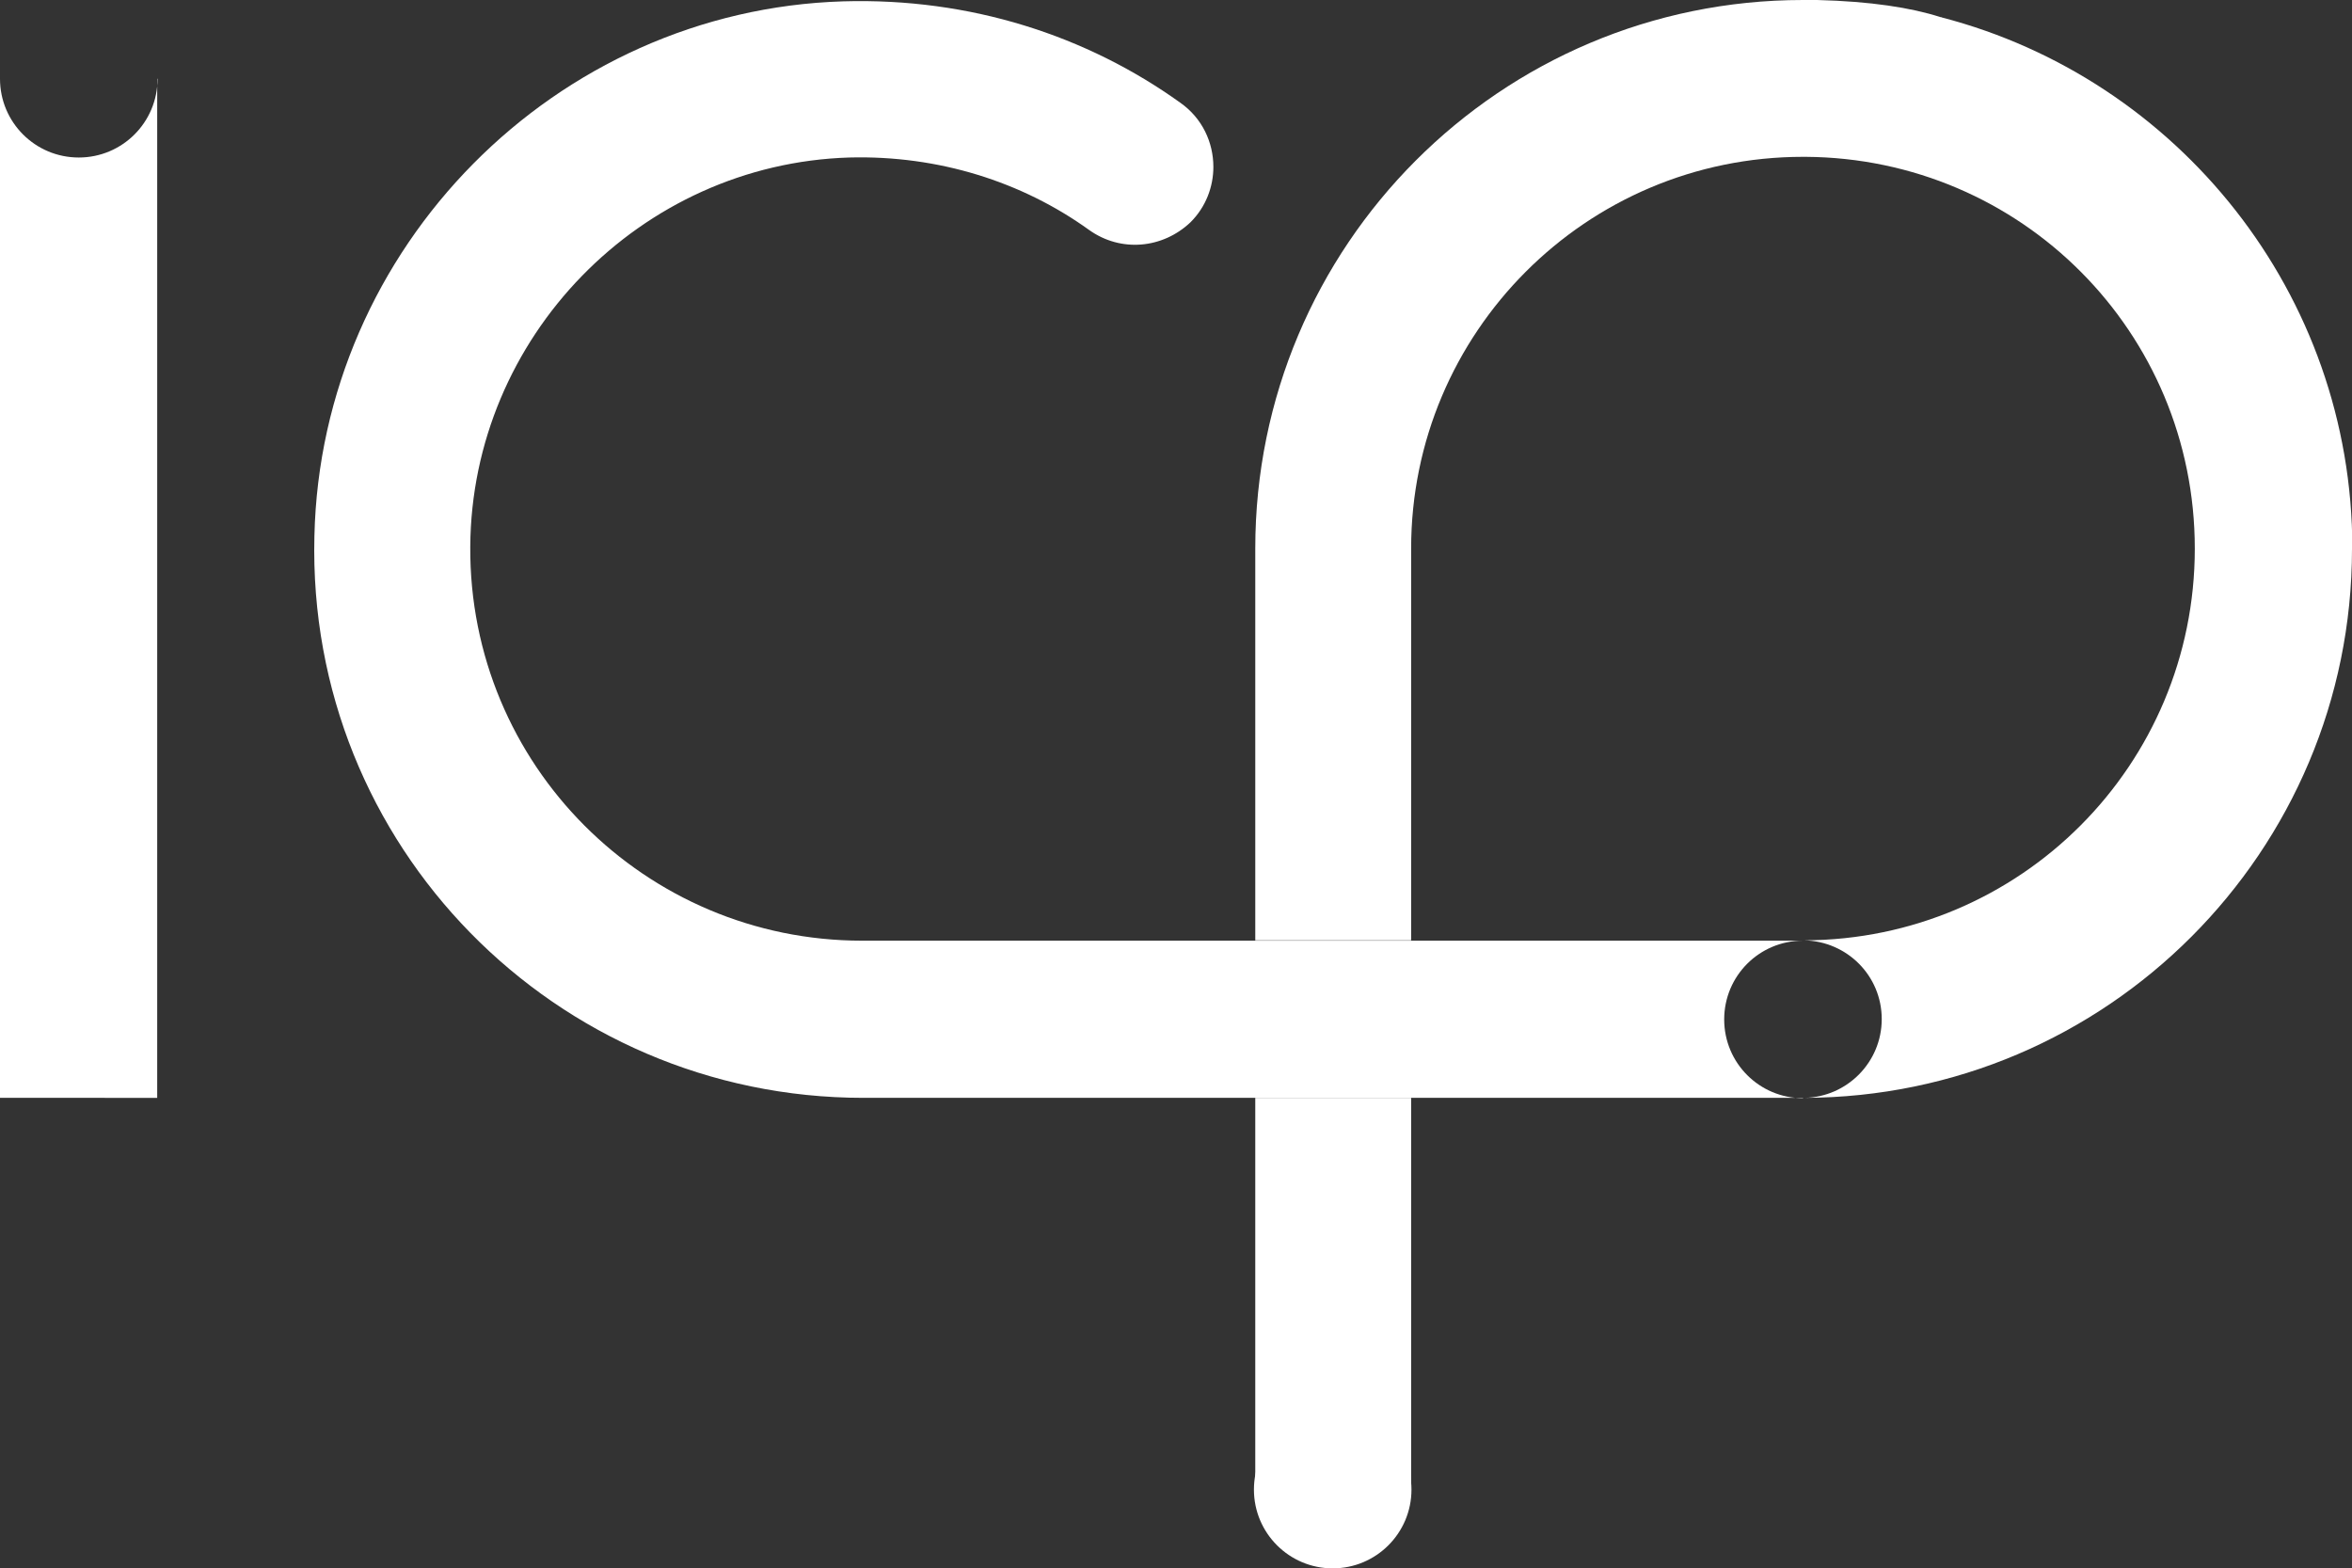
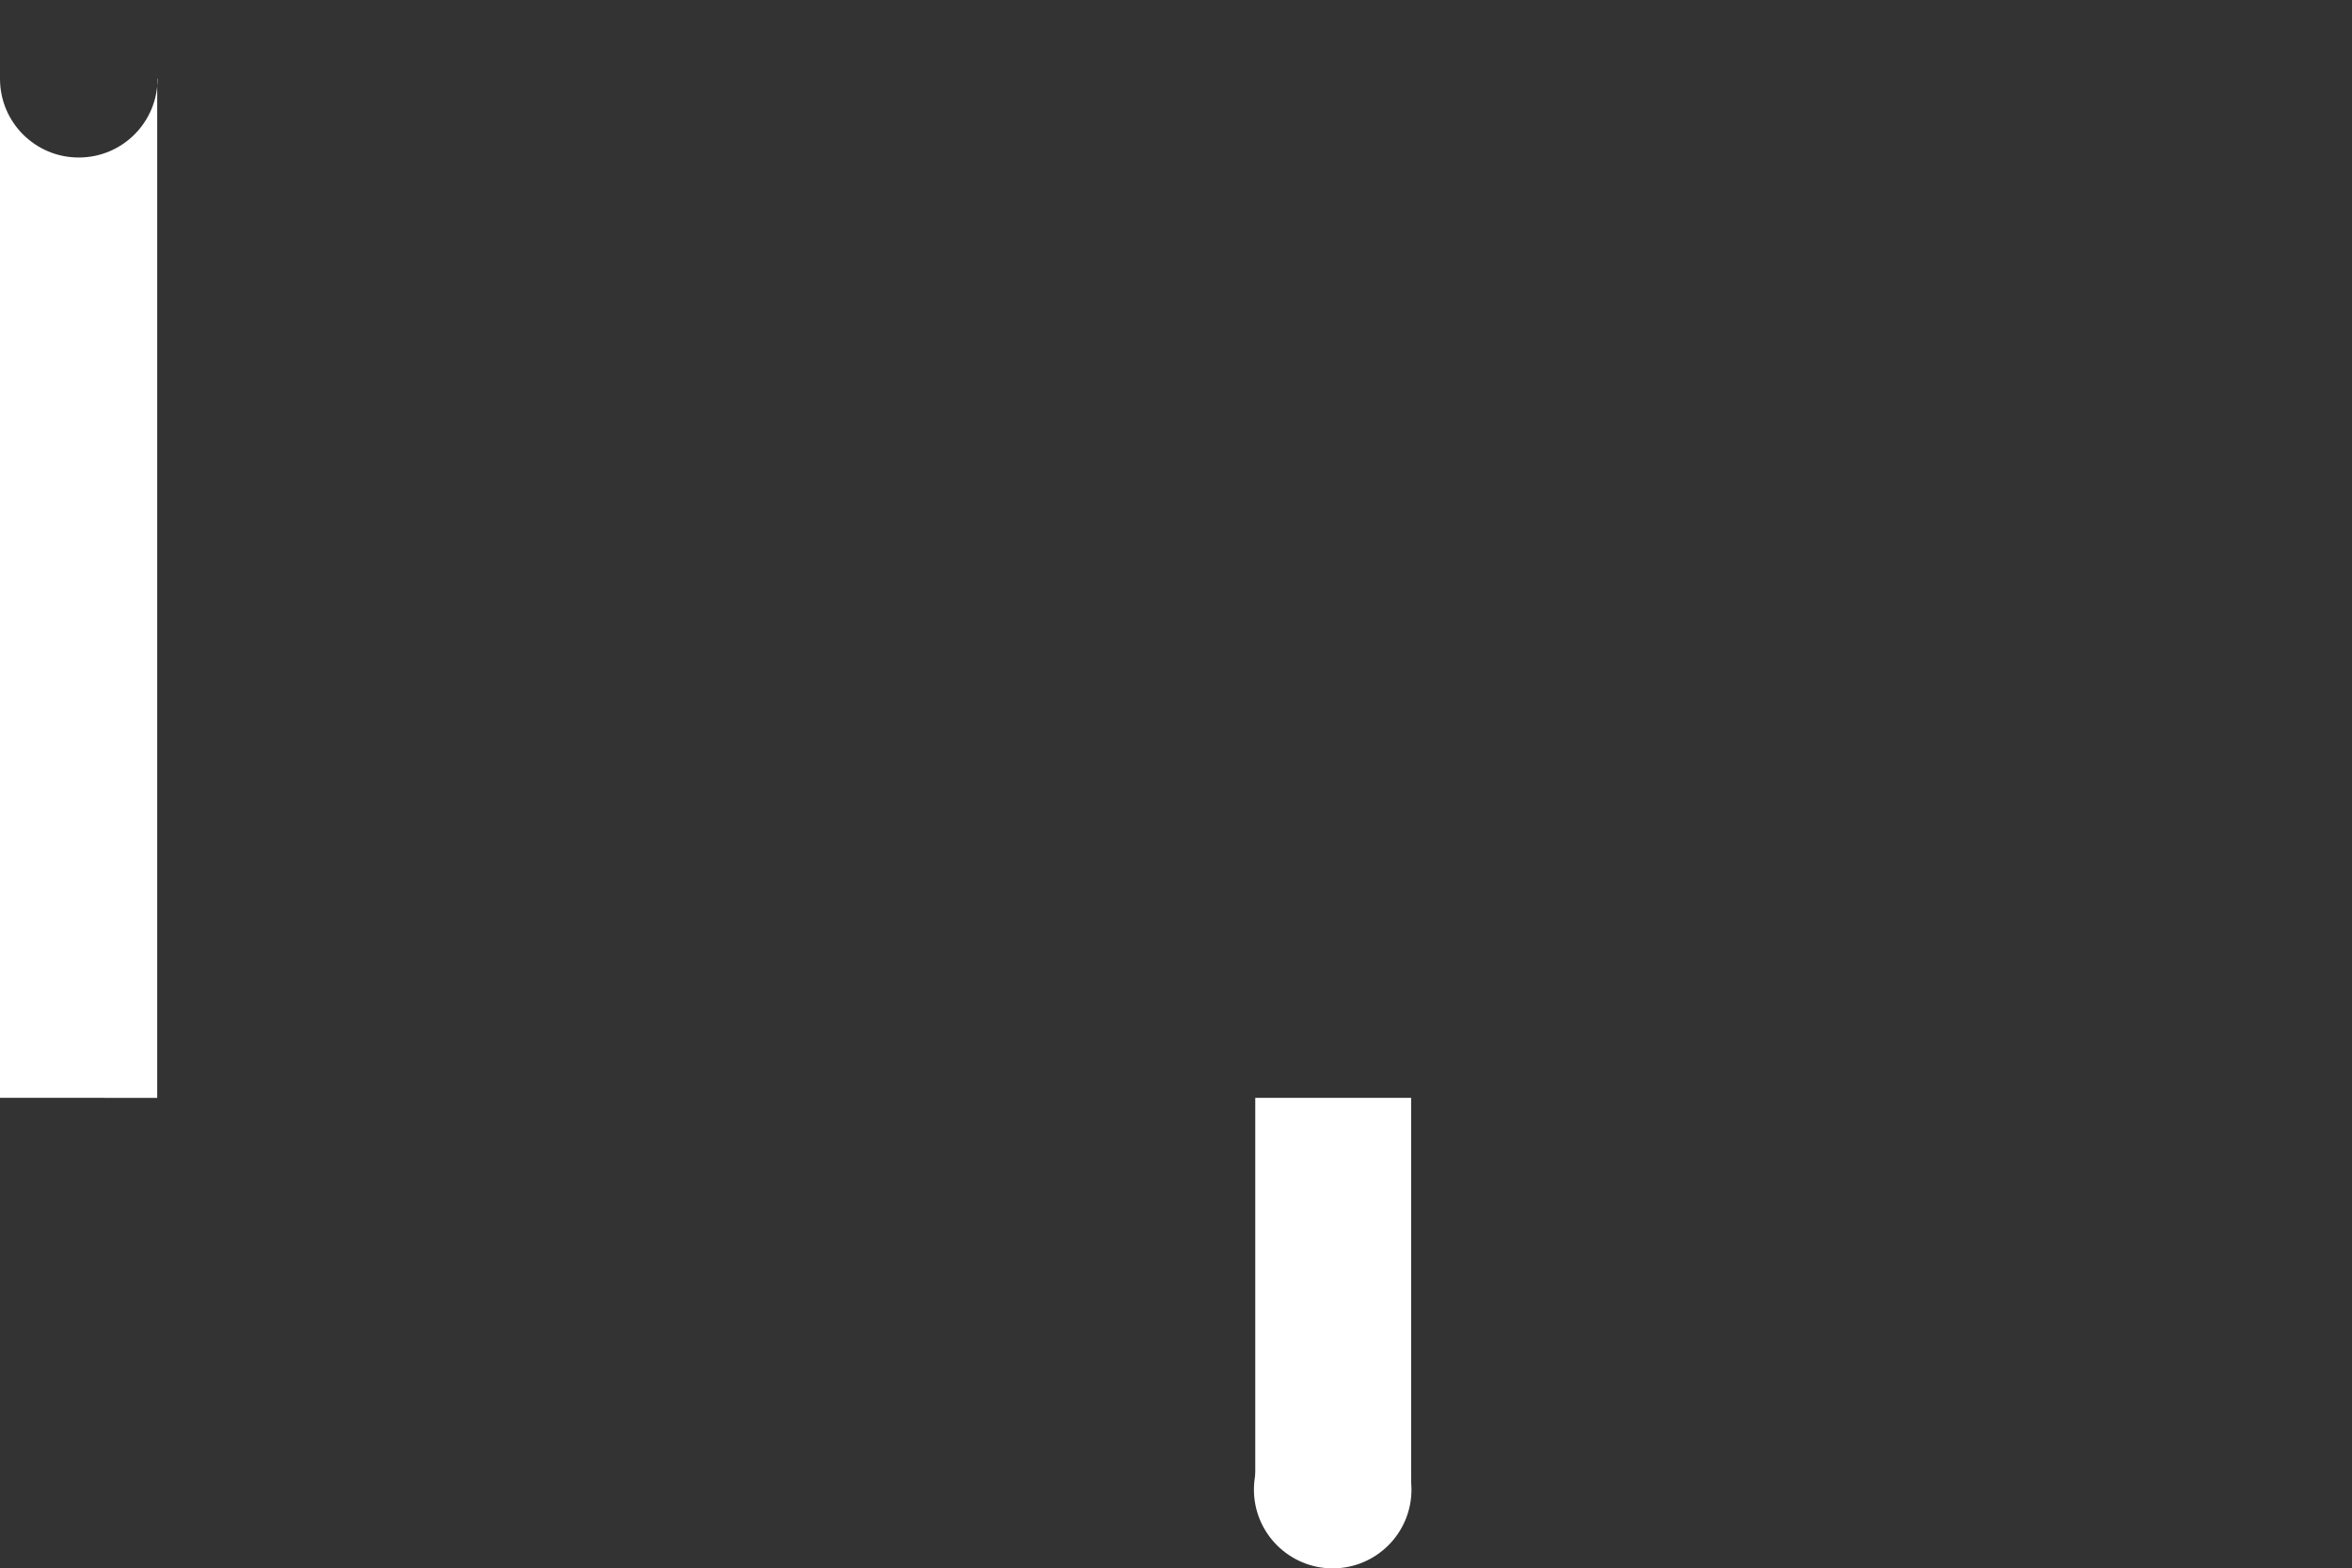
<svg xmlns="http://www.w3.org/2000/svg" id="Layer_2" viewBox="0 0 70.17 46.8">
  <rect x="0" y="0" width="70.17" height="46.8" fill="#333333" stroke="none" />
  <defs>
    <style>.cls-1{fill:#fff;}</style>
  </defs>
  <g id="Layer_1-2">
    <path class="cls-1" d="M4.69,2.35v30.41H0V2.35c0,1.3,1.05,2.35,2.35,2.35s2.35-1.05,2.35-2.35Z" />
    <rect class="cls-1" x="37.45" y="32.76" width="4.65" height="11.69" />
-     <path class="cls-1" d="M70.17,16.38c0,9.03-7.32,16.36-16.34,16.38,1.27-.02,2.31-1.06,2.31-2.35s-1.03-2.32-2.31-2.35c6.45-.02,11.65-5.23,11.65-11.69s-5.18-11.65-11.61-11.69h-.08c-6.47,0-11.69,5.25-11.69,11.69v11.69h-4.65v-11.69C37.45,7.33,44.76,0,53.79,0h.02c.13,0,.26,0,.4,0,1.6.04,2.81.23,3.68.51.02,0,.03,0,.04.01,7.04,1.83,12.25,8.24,12.25,15.85Z" />
-     <path class="cls-1" d="M53.79,32.76h-28.03c-9.19,0-16.61-7.53-16.38-16.76C9.57,7.38,16.57.3,25.16.04c3.78-.11,7.26,1.02,10.06,3.03.65.46.98,1.18.98,1.91,0,.59-.22,1.19-.68,1.65-.83.79-2.08.91-3.03.23-2-1.44-4.5-2.23-7.15-2.16-6.24.19-11.27,5.37-11.31,11.61-.04,6.51,5.22,11.76,11.69,11.76h28.07c-1.3,0-2.35,1.05-2.35,2.35s1.05,2.35,2.35,2.35Z" />
    <circle class="cls-1" cx="39.76" cy="44.45" r="2.35" />
  </g>
</svg>